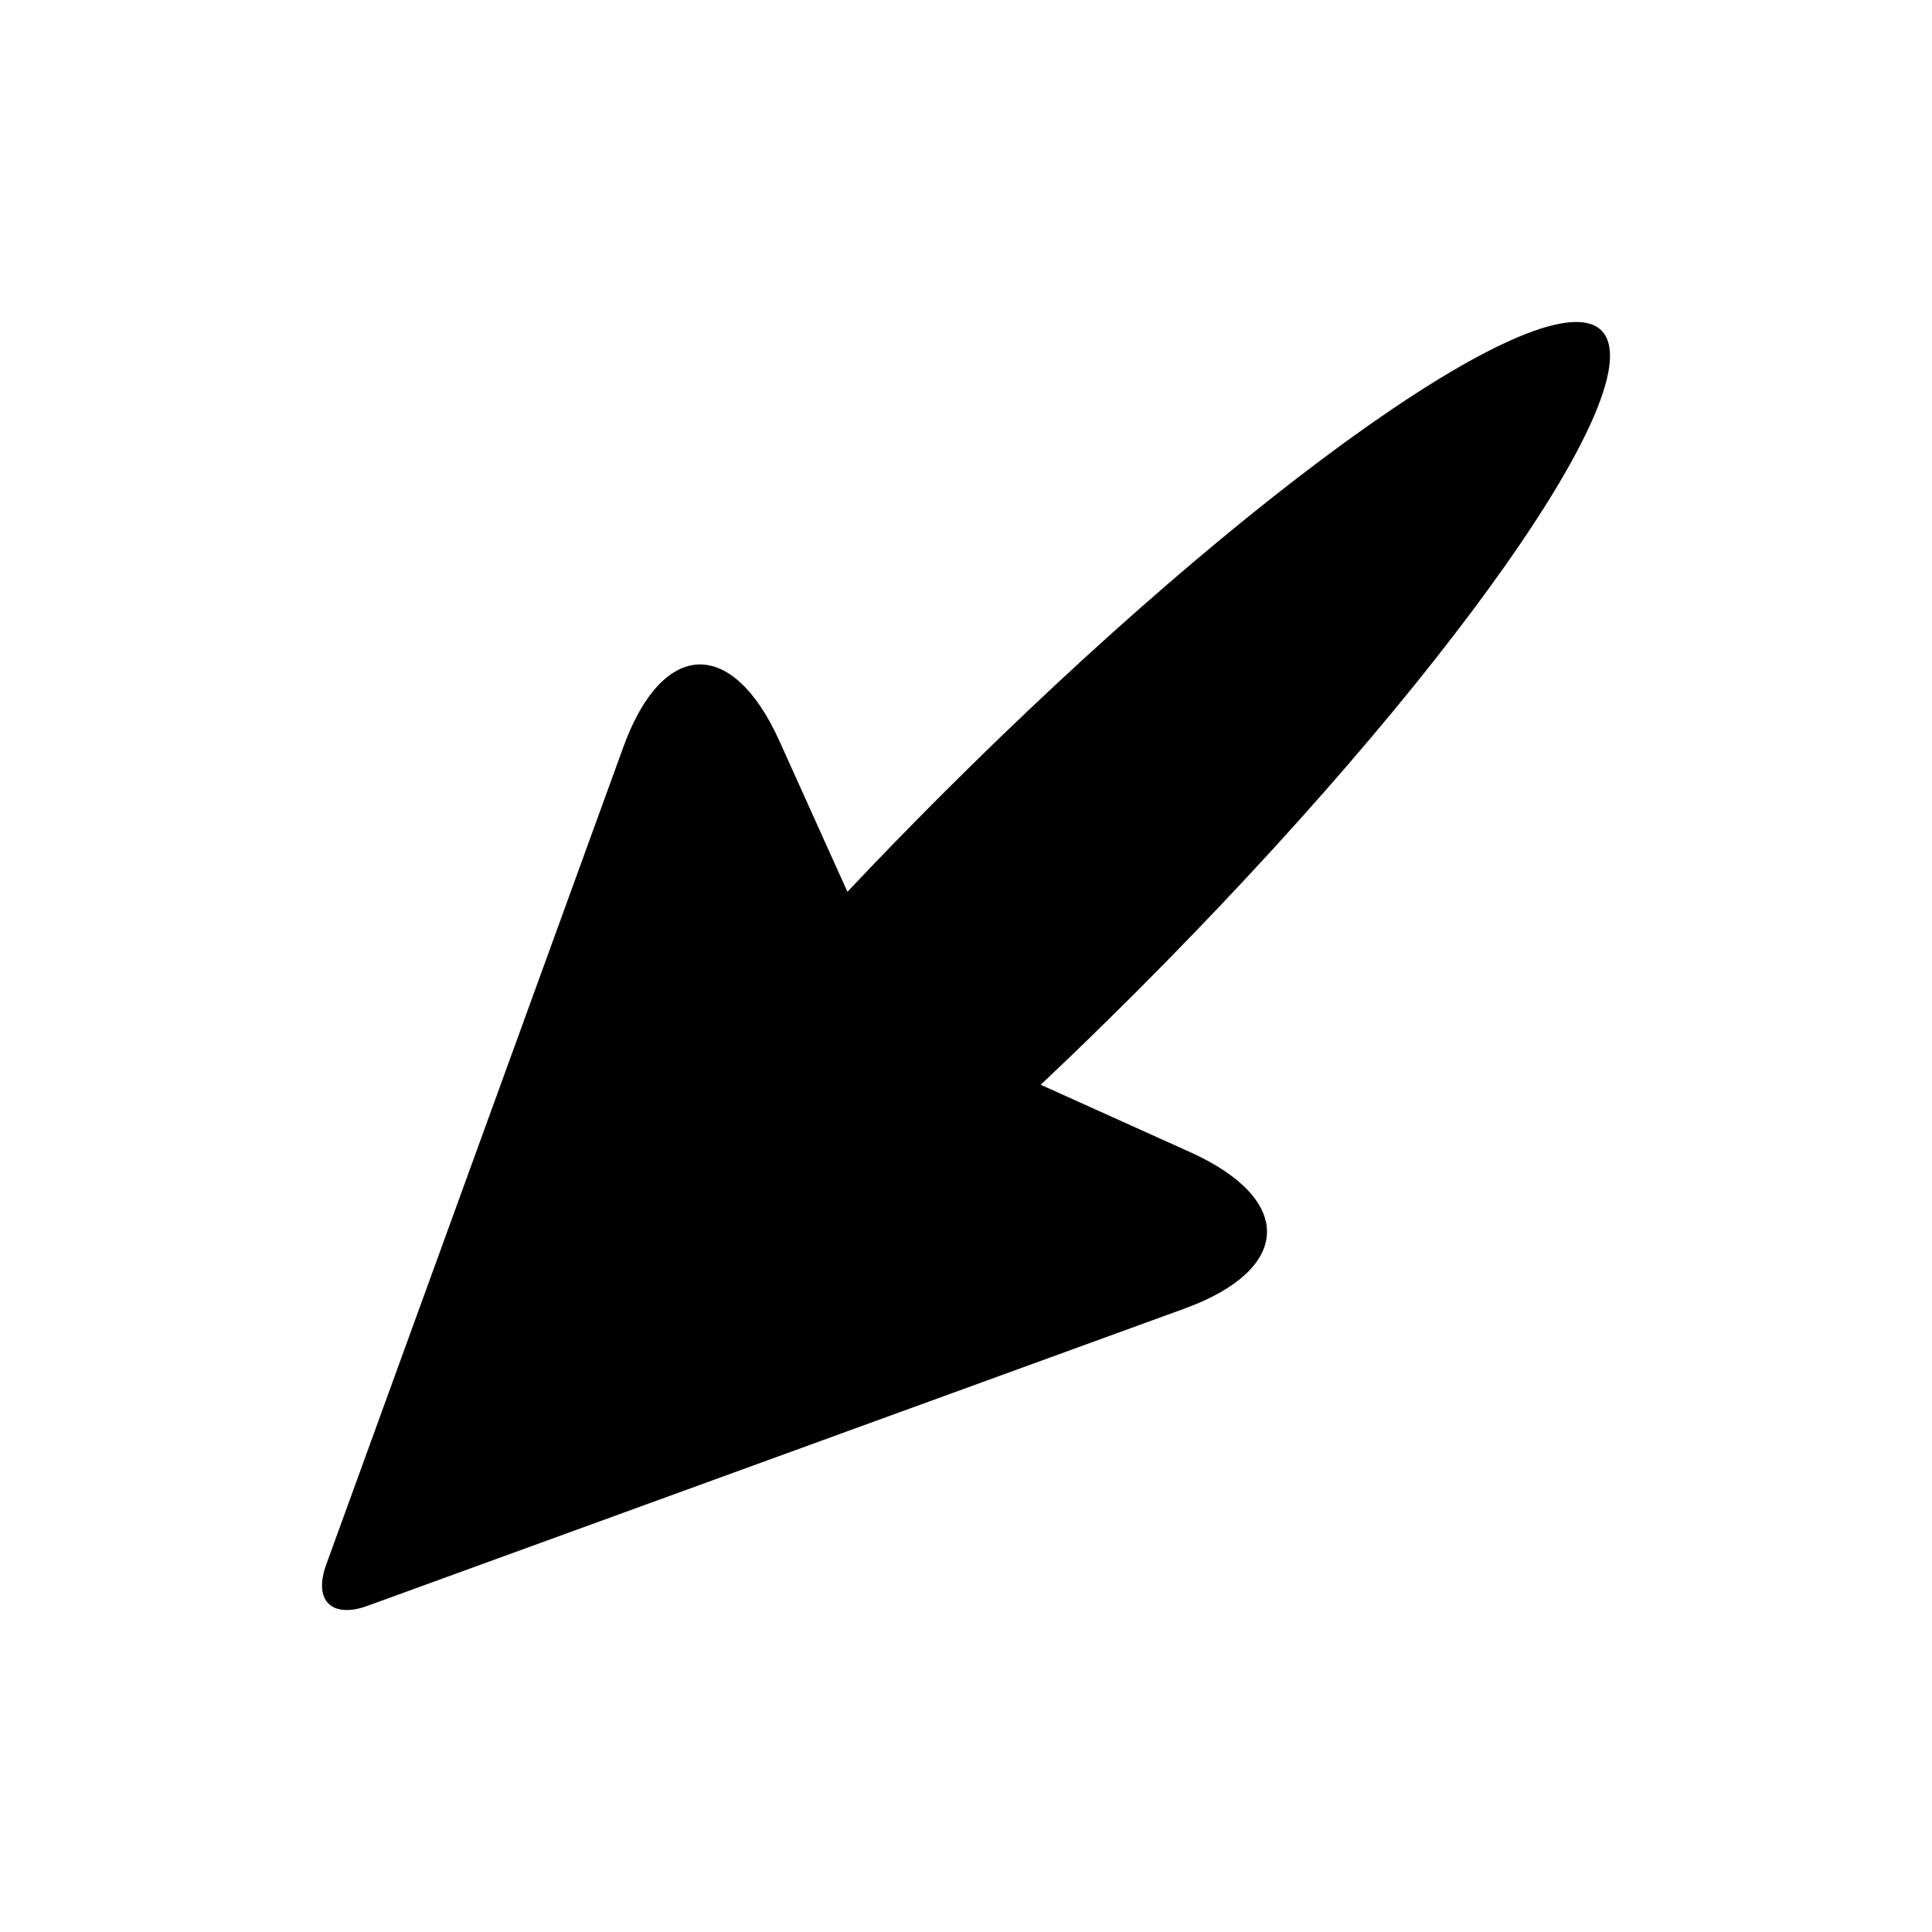
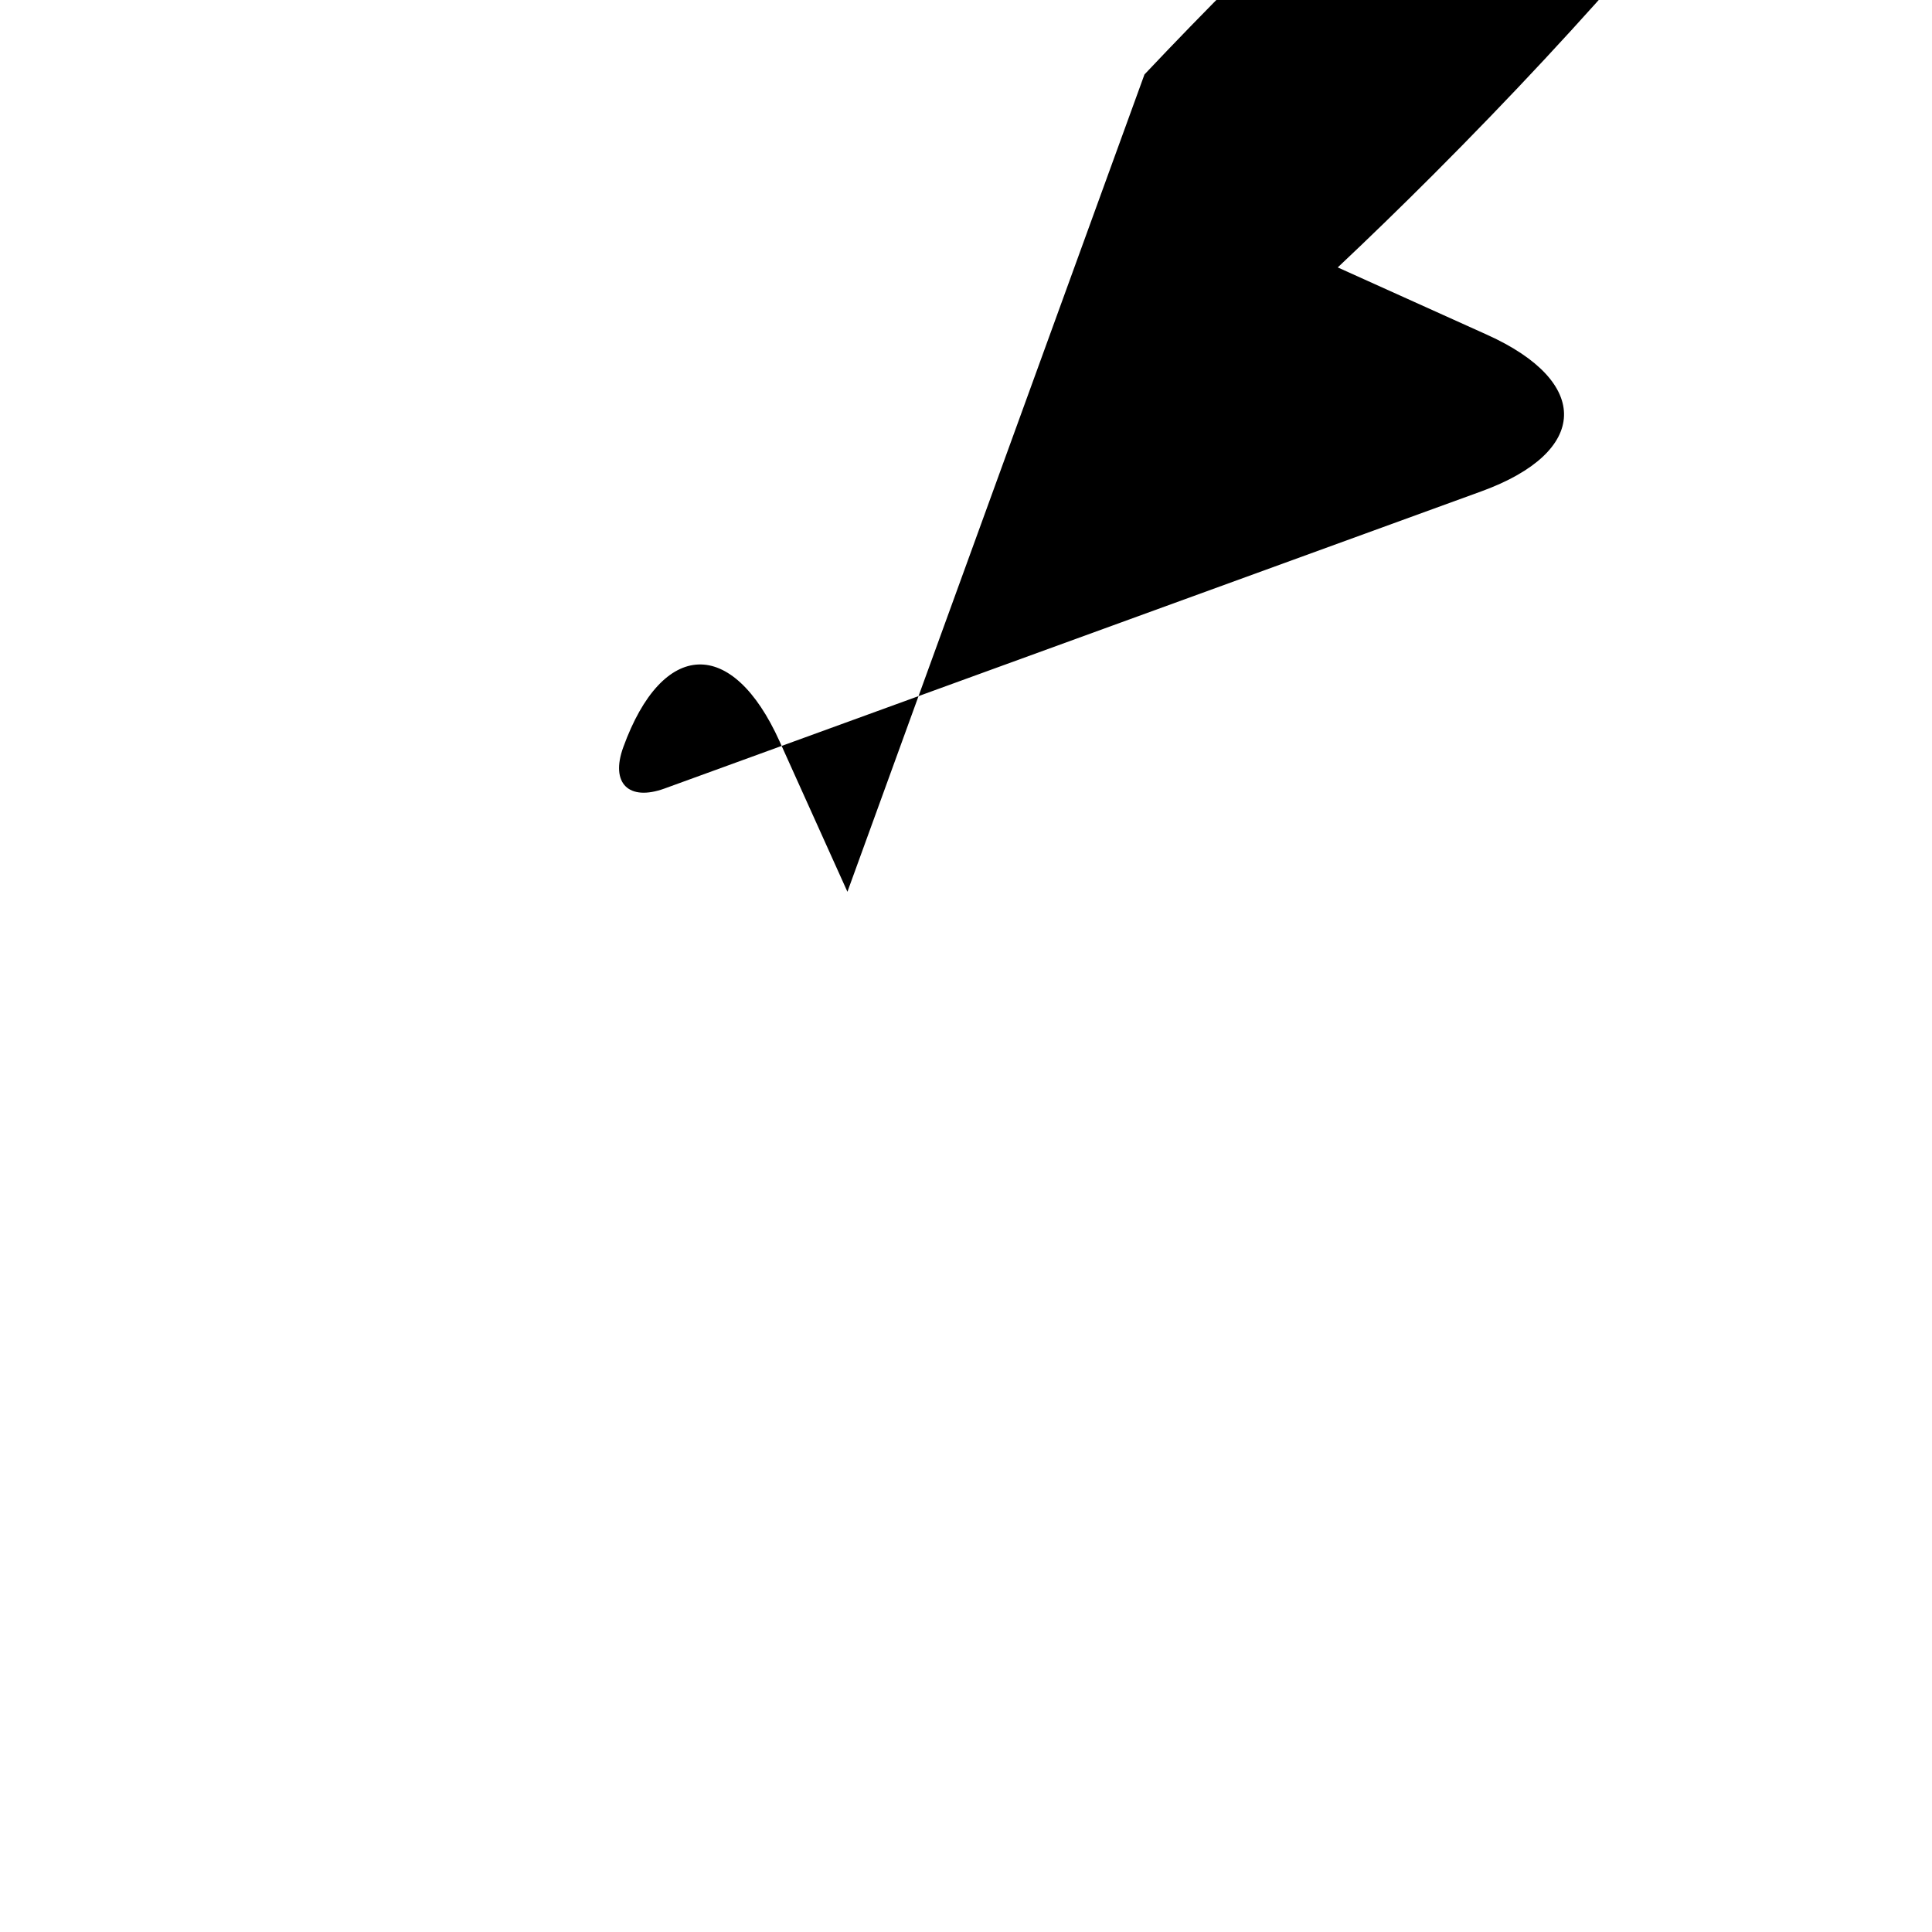
<svg width="24" height="24" viewBox="0 0 24 24">
-   <path d="M10.527 11.078l-.842-1.867c-.588-1.305-1.456-1.269-1.942.07l-3.69 10.153c-.164.45.067.676.513.514l10.148-3.692c1.339-.488 1.37-1.357.07-1.944l-1.856-.837c.393-.37.79-.756 1.19-1.156 3.861-3.864 6.448-7.54 5.776-8.213-.672-.672-4.347 1.916-8.209 5.78-.4.4-.787.799-1.158 1.192z" fill="currentColor" />
+   <path d="M10.527 11.078l-.842-1.867c-.588-1.305-1.456-1.269-1.942.07c-.164.45.067.676.513.514l10.148-3.692c1.339-.488 1.37-1.357.07-1.944l-1.856-.837c.393-.37.79-.756 1.19-1.156 3.861-3.864 6.448-7.54 5.776-8.213-.672-.672-4.347 1.916-8.209 5.78-.4.4-.787.799-1.158 1.192z" fill="currentColor" />
</svg>